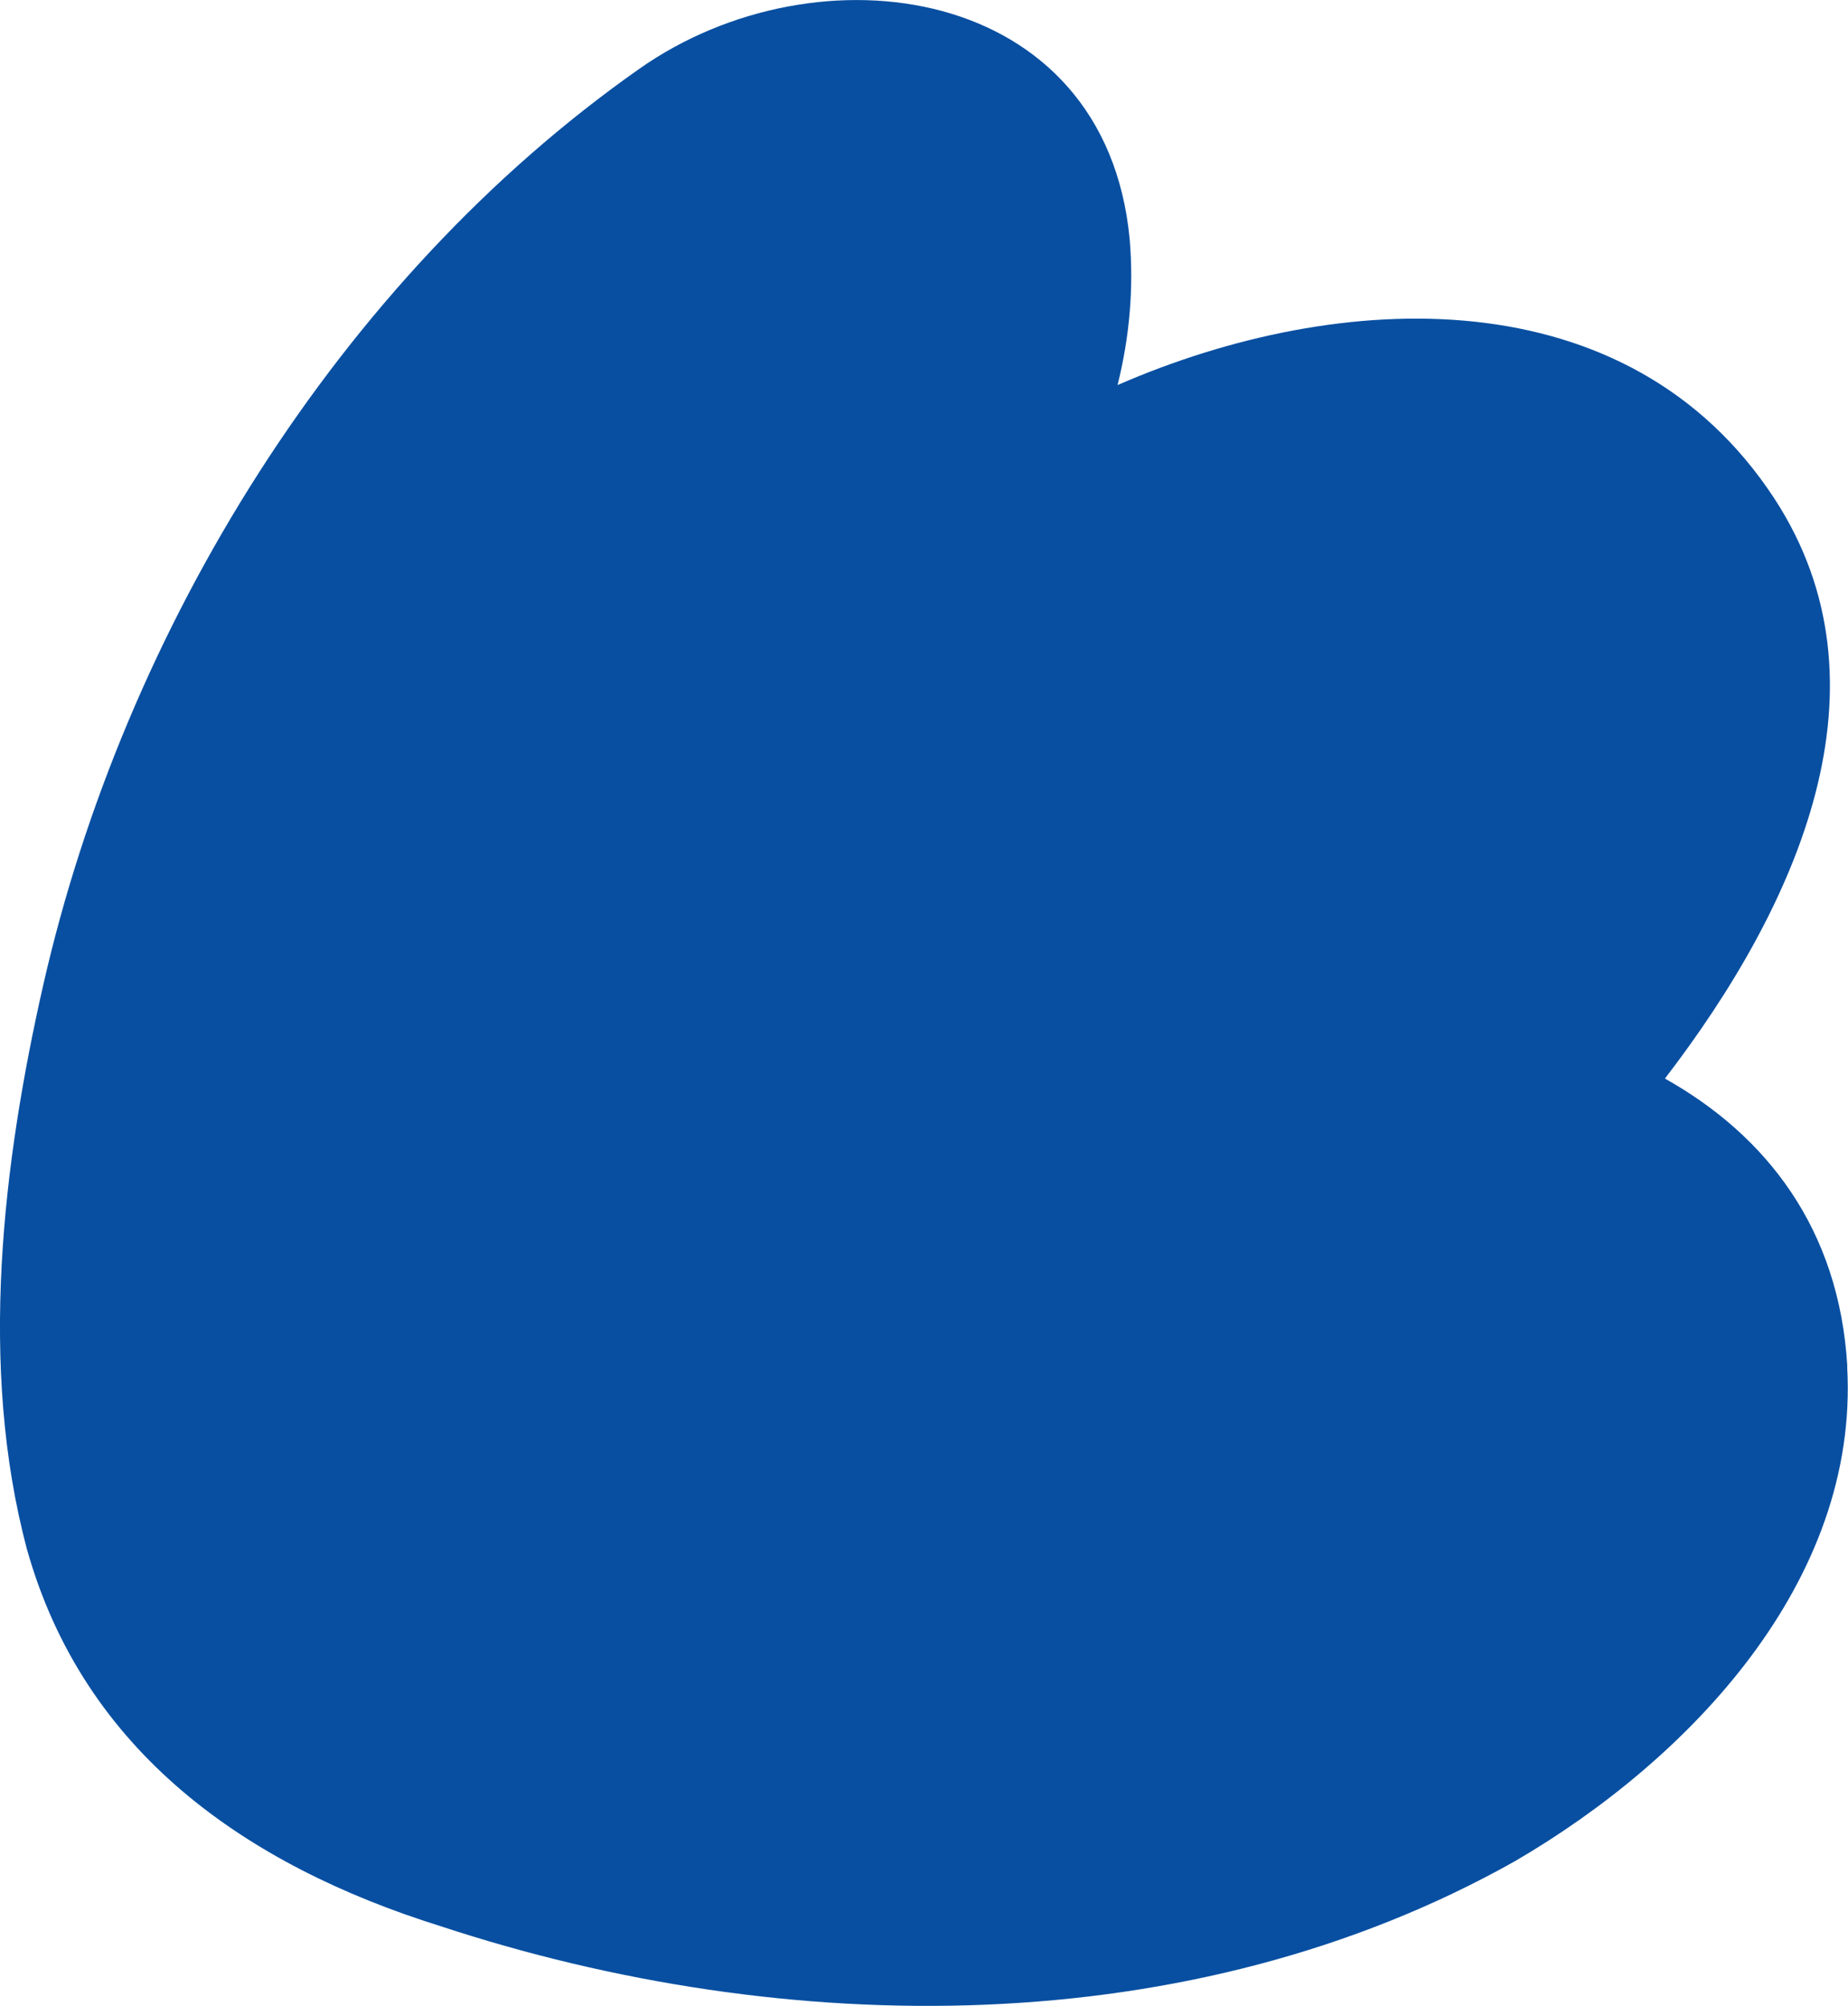
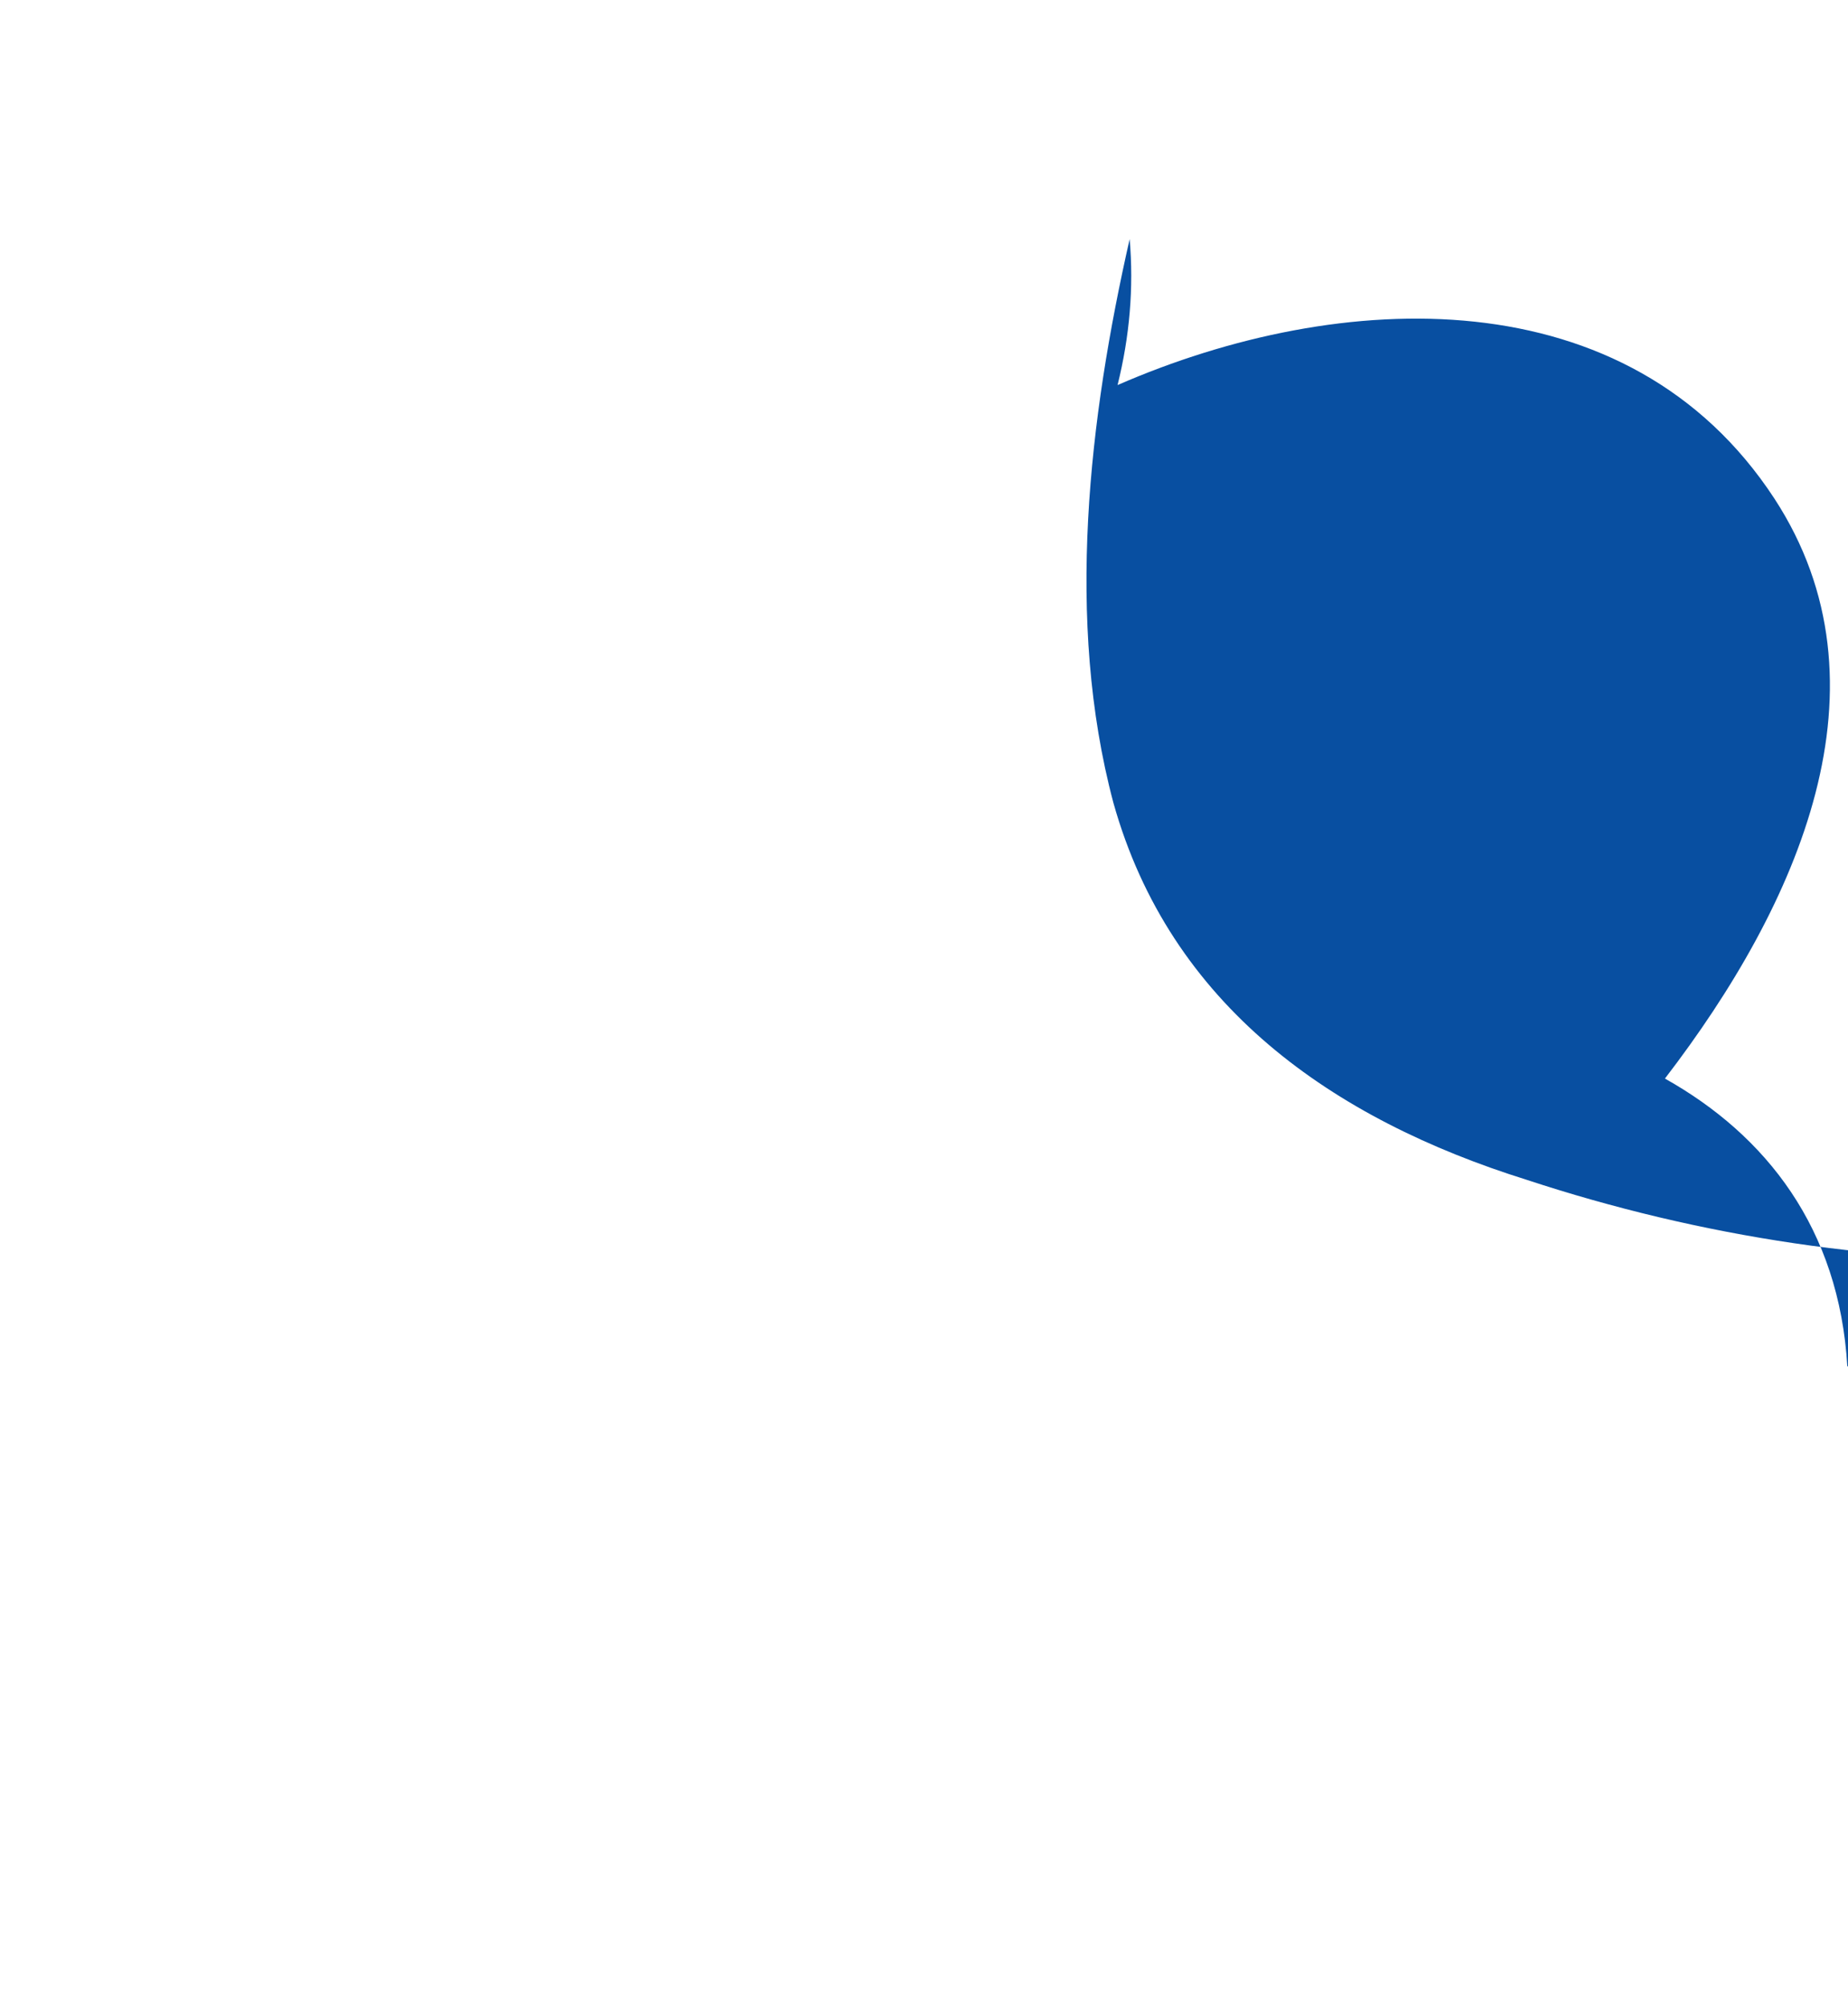
<svg xmlns="http://www.w3.org/2000/svg" viewBox="0 0 110.03 119.4">
  <defs>
    <style>.d{fill:#084fa1;}</style>
  </defs>
  <g id="a" />
  <g id="b">
    <g id="c">
-       <path class="d" d="M109.99,81.34c-.48-8.21-4.83-13.76-10.86-17.14,7.97-10.38,13.76-23.42,6.52-34.52-8.69-13.28-25.83-12.55-39.11-6.76,.72-2.9,.97-5.79,.72-8.69C65.82-.97,48.68-3.38,38.06,4.1,20.19,16.65,7.4,37.41,2.57,58.65c-2.41,10.62-3.86,22.69-.97,33.55,3.38,12.07,13.04,18.83,24.62,22.45,20.52,6.76,44.66,7,63.97-3.86,10.38-6.04,20.52-16.66,19.79-29.45h0Z" />
+       <path class="d" d="M109.99,81.34c-.48-8.21-4.83-13.76-10.86-17.14,7.97-10.38,13.76-23.42,6.52-34.52-8.69-13.28-25.83-12.55-39.11-6.76,.72-2.9,.97-5.79,.72-8.69c-2.41,10.62-3.86,22.69-.97,33.55,3.38,12.07,13.04,18.83,24.62,22.45,20.52,6.76,44.66,7,63.97-3.86,10.38-6.04,20.52-16.66,19.79-29.45h0Z" />
    </g>
  </g>
</svg>